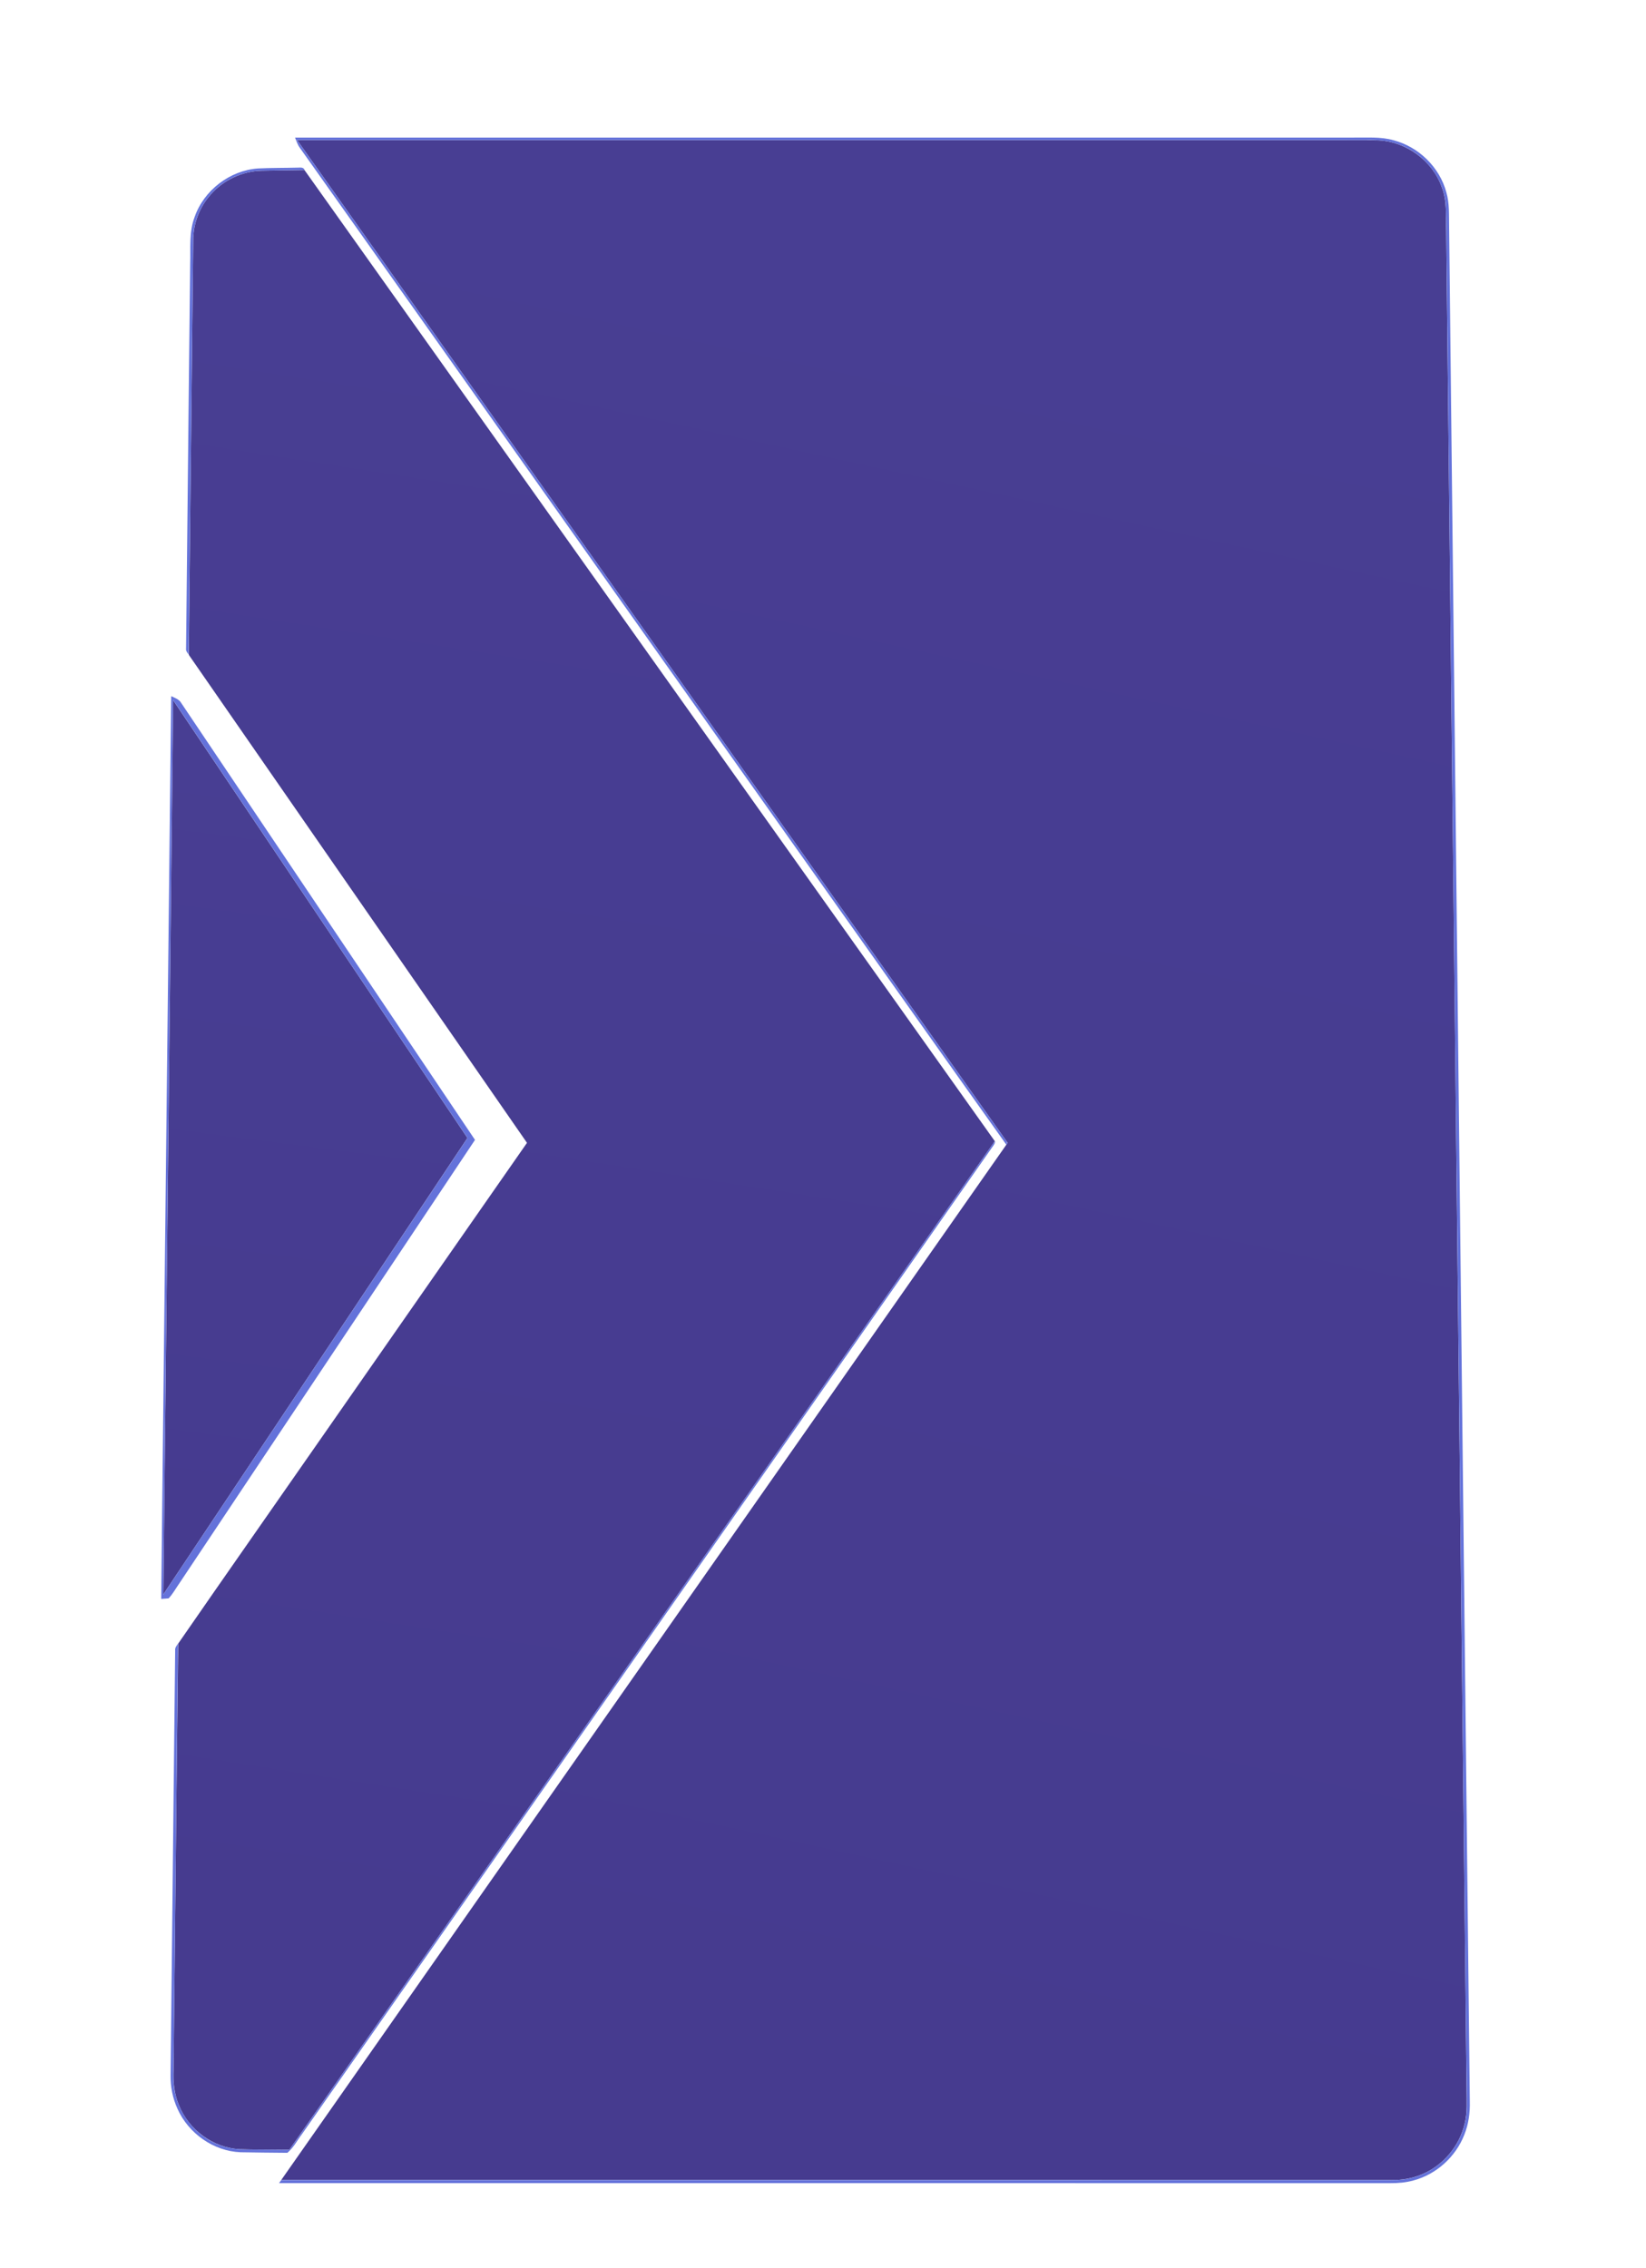
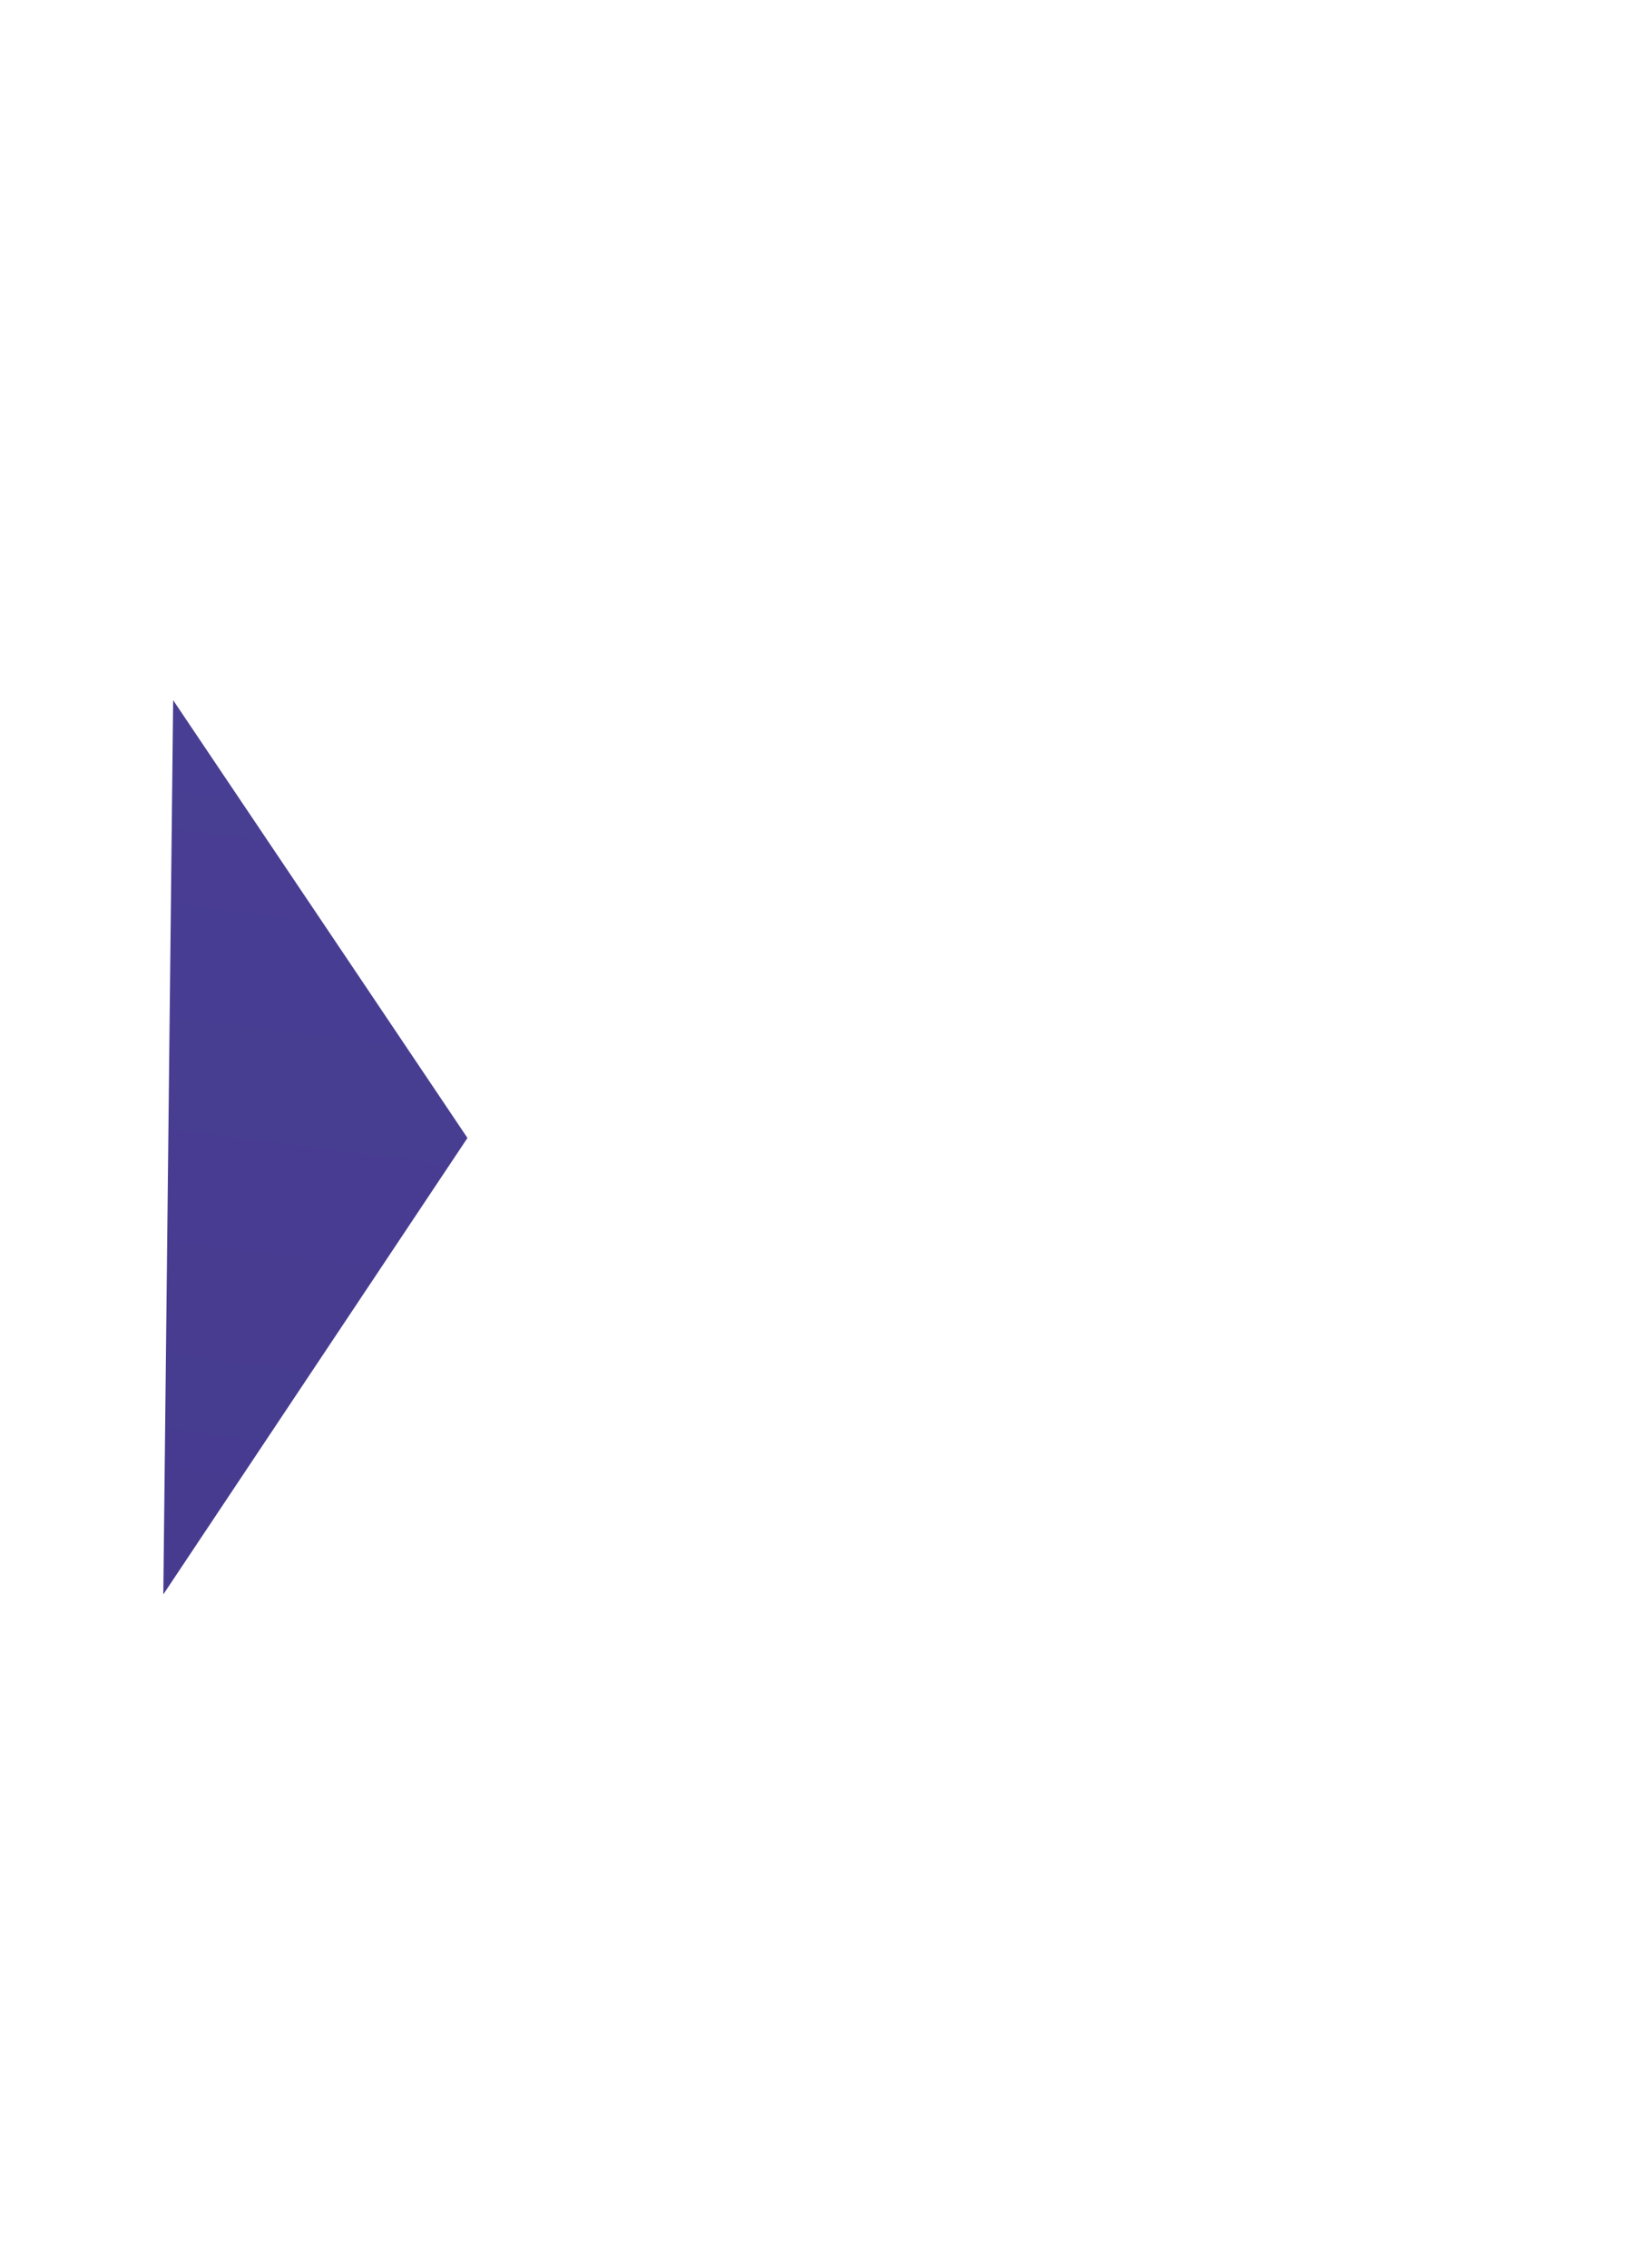
<svg xmlns="http://www.w3.org/2000/svg" width="1416" height="1951">
  <defs>
    <linearGradient x1="55.165%" y1="0%" x2="42.489%" y2="100%" id="a">
      <stop stop-color="#483E93" offset="0%" />
      <stop stop-color="#463B8F" offset="100%" />
    </linearGradient>
    <linearGradient x1="52.633%" y1="0%" x2="46.171%" y2="100%" id="b">
      <stop stop-color="#483E93" offset="0%" />
      <stop stop-color="#463B8F" offset="100%" />
    </linearGradient>
    <linearGradient x1="51.769%" y1="0%" x2="47.427%" y2="100%" id="c">
      <stop stop-color="#483E93" offset="0%" />
      <stop stop-color="#463B8F" offset="100%" />
    </linearGradient>
  </defs>
  <g fill="none" fill-rule="nonzero">
-     <path d="M255.62 120.55c296.8-.03 593.6 0 890.4 0 13.31.1 26.63-.22 39.94.17 23.83 1.18 46.13 17.46 54.22 39.95 4.86 12.19 3.51 25.5 3.94 38.31 5.8 533 11.69 1066 17.53 1599 .01 9.68.78 19.55-1.64 29.04-4.47 19.4-18.67 36.27-37.12 43.79-8.16 3.44-17.05 4.87-25.87 4.757-318.36-.027-636.71.023-955.07-.027 208.29-297.45 416.64-594.85 624.9-892.31-203.75-287.55-407.51-575.1-611.23-862.68z" fill="url(#a)" />
-     <path d="M224.97 146.87c12.31-.27 24.63-.36 36.94-.6 198 278.47 395.94 556.99 593.88 835.51C653.47 1271 451.2 1560.26 248.92 1849.51c-14.33-.17-28.68-.02-43-.48-22.72-1.24-43.57-16.77-51.96-37.81-4.06-9.52-5.14-19.98-4.7-30.24 1.37-122.3 2.53-244.61 4.02-366.9 42.3-61.22 85.07-122.15 127.54-183.25 57.51-82.54 115.04-165.05 172.53-247.6-96.7-139.53-193.36-279.1-290.08-418.61-.64-.73-.93-1.57-.89-2.51 1.27-118.4 2.53-236.8 3.83-355.2-.05-14.47 5.44-28.84 15.11-39.6 10.93-12.43 27.1-20.04 43.65-20.44z" fill="url(#b)" />
    <path d="M148.95 602.4c84.5 125.47 168.8 251.09 253.18 376.64-87.18 130.92-174.45 261.77-261.64 392.68 2.77-256.44 5.64-512.88 8.46-769.32z" fill="url(#c)" />
    <g fill="#6472DA">
-       <path d="M253.83 118.37c303.39-.045 606.78 0 910.17-.01 11.66.21 23.6-.95 34.98 2.34 21.5 5.68 39.5 23.2 45.25 44.75 2.83 9.59 2.2 19.67 2.41 29.54 5.94 537.67 11.85 1075.35 17.79 1613.02.26 9.72-1.08 19.57-4.74 28.62-7.4 18.96-24.02 34.07-43.73 39.29-6.5 1.83-13.27 2.39-19.99 2.326-318.64-.026-637.27.024-955.9-.026l1.84-2.6c316.02-.03 632.04-.01 948.06-.02 8.05.01 16.25.26 24.1-1.85 22.15-5.24 40.34-23.65 45.73-45.71 2.22-8.14 2.11-16.65 1.95-25.01-5.8-528.02-11.59-1056.04-17.39-1584.06-.24-14.02-.08-28.04-.63-42.05-1.42-23.73-18.52-45.22-40.9-52.83-9.19-3.43-19.11-3.8-28.8-3.59-306.17.01-612.33 0-918.49.01C458.29 406.73 661.1 692.92 863.89 979.12c.97 1.84 3.85 3.68 1.96 5.88-45.51-63.83-90.67-127.91-136.04-191.84L257.88 127.07c-1.9-2.61-2.89-5.72-4.05-8.7z" />
-       <path d="M221.94 144.93c11.35-.57 22.72-.4 34.08-.71 2.16.01 4.96-.62 5.96 1.96-12.31.35-24.63.34-36.93.65-14.22.35-28.22 5.94-38.79 15.46-12.37 10.93-19.95 27.13-20.06 43.67-1.4 119.09-2.49 238.18-3.94 357.26-.93-1.62-2.51-3.11-2.19-5.13 1.09-110.34 2.37-220.68 3.53-331.01.46-13.53-1.09-27.56 3.86-40.49 8.01-22.91 30.26-39.94 54.48-41.66zM138.68 1375.63c2.84-258.9 5.67-517.8 8.6-776.69 3.21 1.49 6.92 2.69 8.72 6.03 84.23 125.22 168.45 250.45 252.62 375.72-84.81 127.16-169.56 254.36-254.34 381.53-3.06 4.31-5.56 9.07-9.23 12.92-2.13.13-4.26.3-6.37.49M148.9 602.2c-2.8 256.54-5.7 513.08-8.45 769.62 87.26-130.92 174.52-261.83 261.74-392.77-84.41-125.63-168.8-251.27-253.29-376.85zM849.31 991.09c2.28-3.15 4.28-6.5 6.88-9.4-.28 2.71-2.28 4.68-3.71 6.85-197.54 282.47-395.09 564.94-592.63 847.41-4.15 5.45-7.29 11.79-12.66 16.2-13.4-.17-26.81-.18-40.21-.48-23.25-.92-44.86-16.2-54.28-37.35-4.18-9.16-6.16-19.26-5.94-29.31 1.3-121.68 2.65-243.35 3.93-365.03-.33-2.34 1.33-4.15 2.44-5.98-1.15 114.35-2.45 228.71-3.66 343.07-.02 11.34-.48 22.68-.15 34.02 1.12 23.94 17.41 46.45 40.07 54.49 9.4 3.66 19.6 3.85 29.55 3.75 10.01.07 20.02.18 30.03.22 200.07-286.18 400.23-572.31 600.34-858.46z" />
-     </g>
+       </g>
  </g>
</svg>